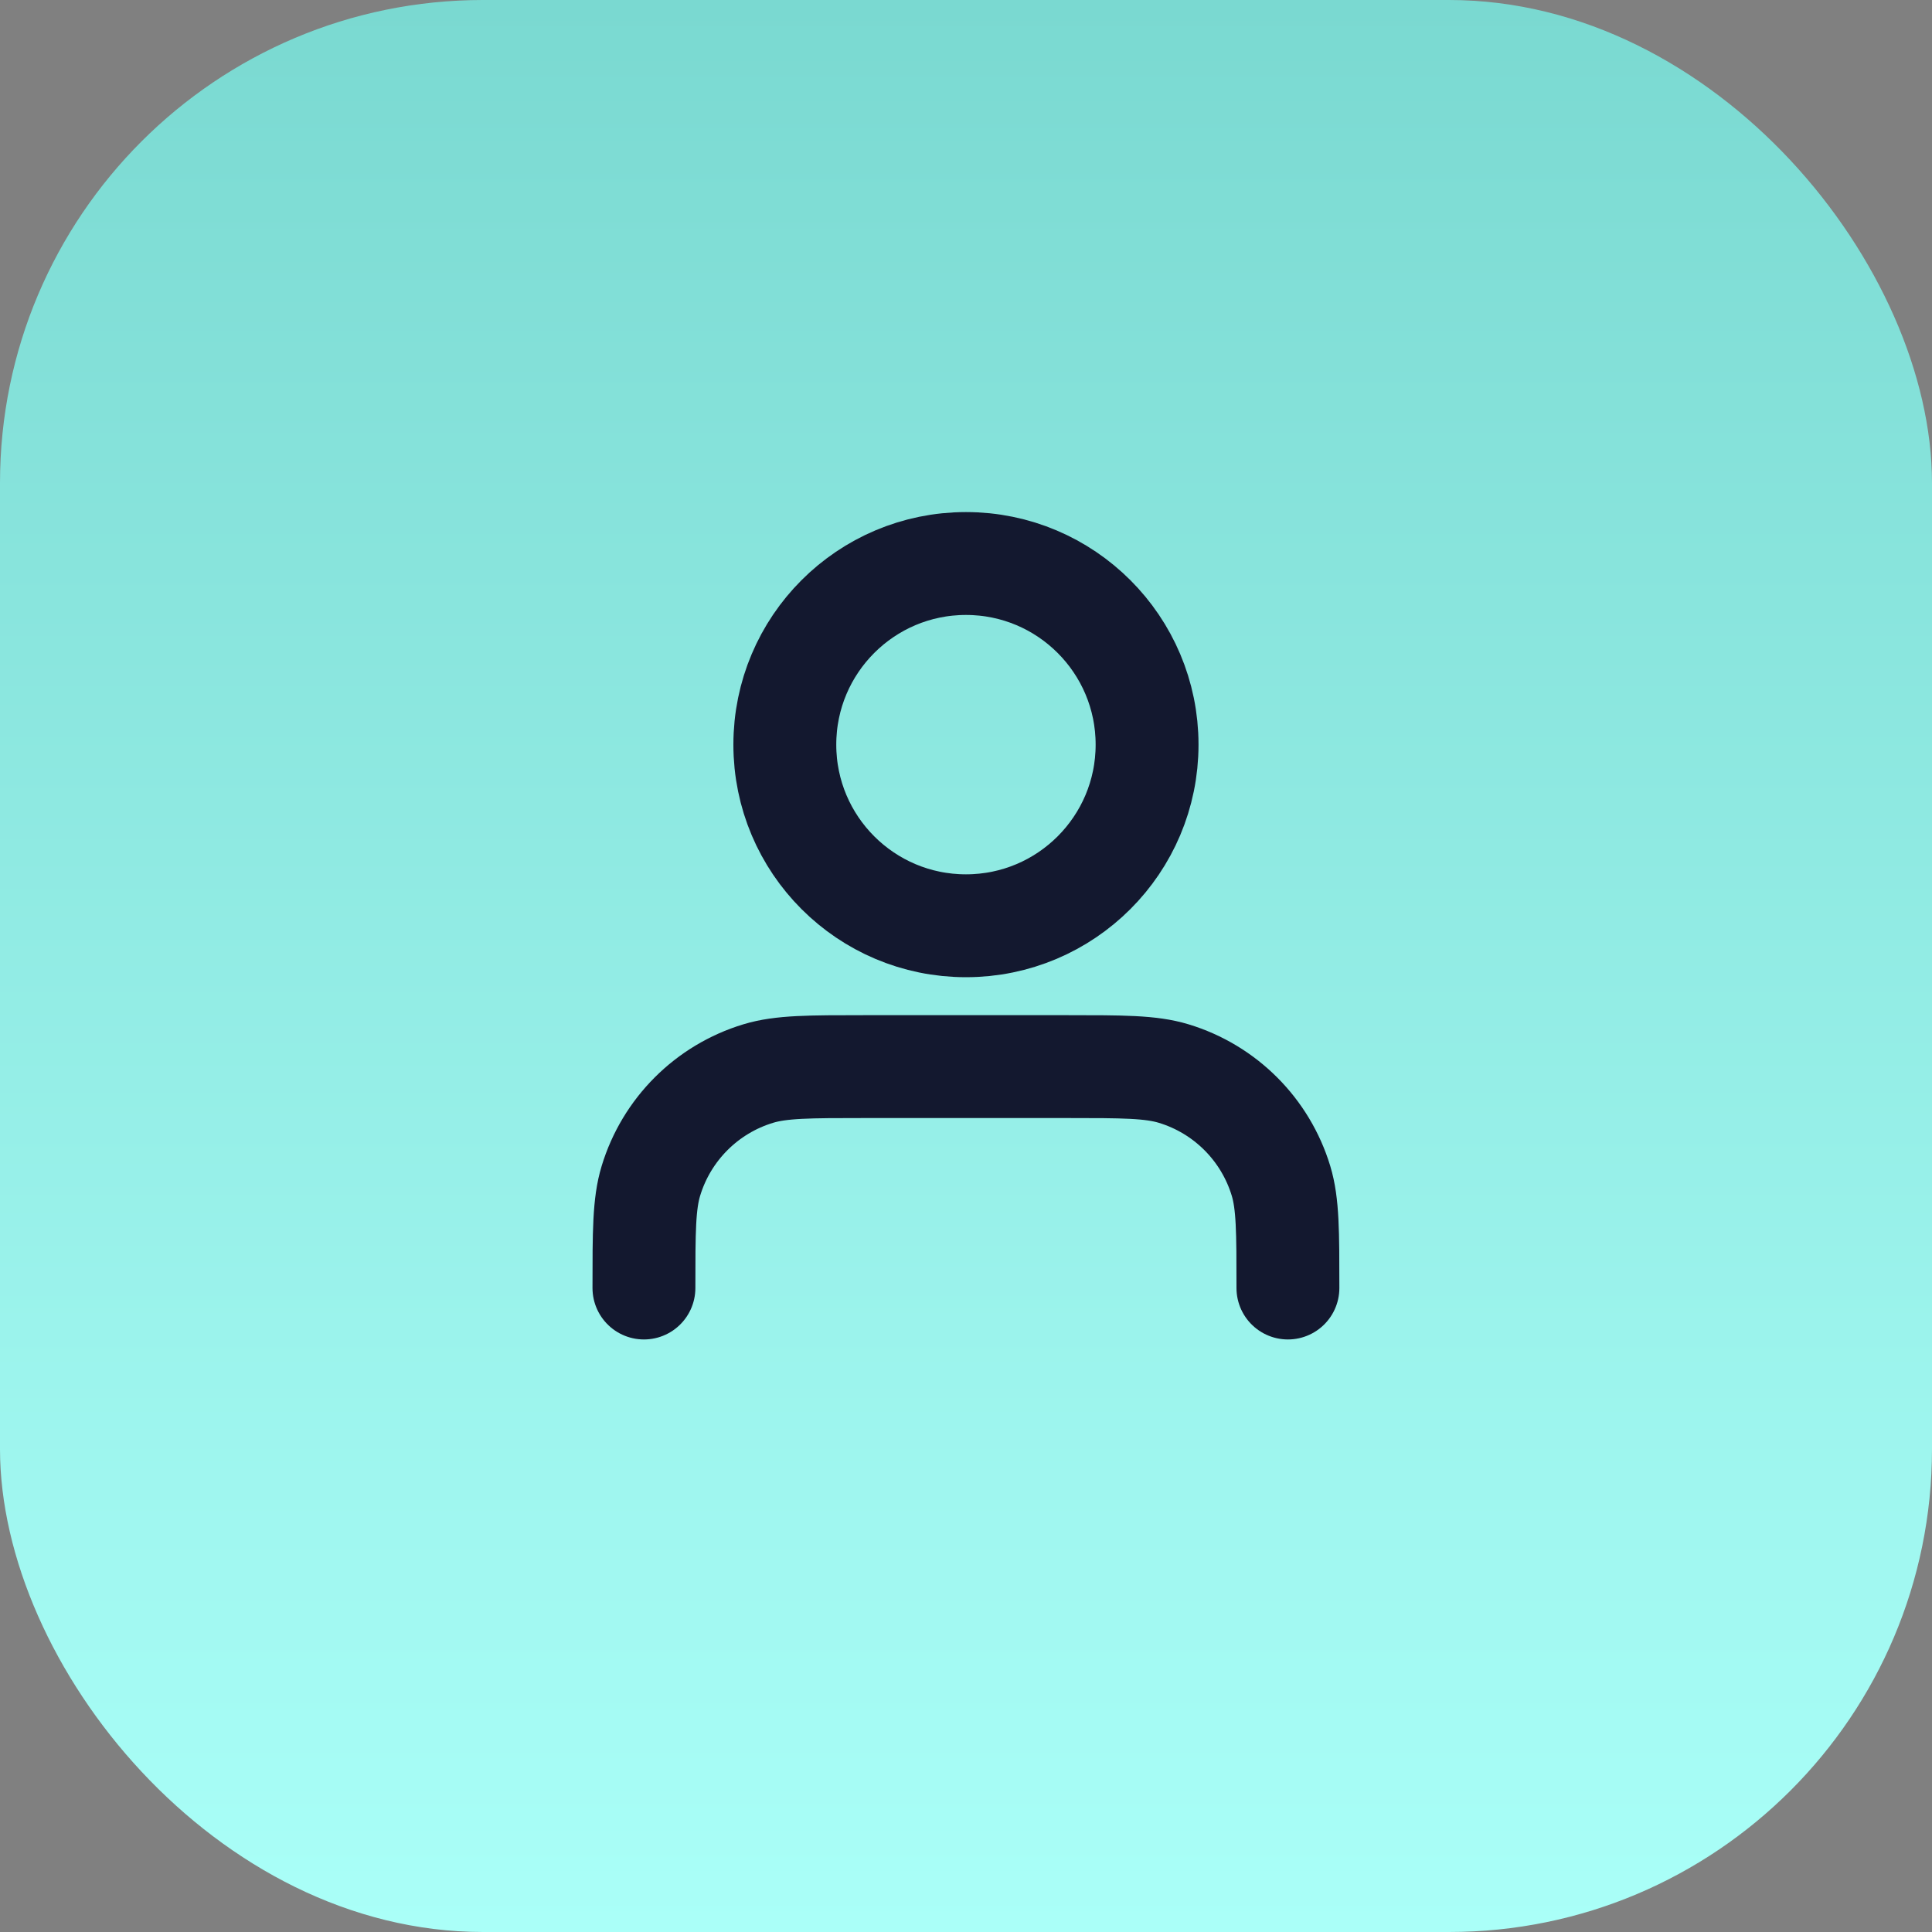
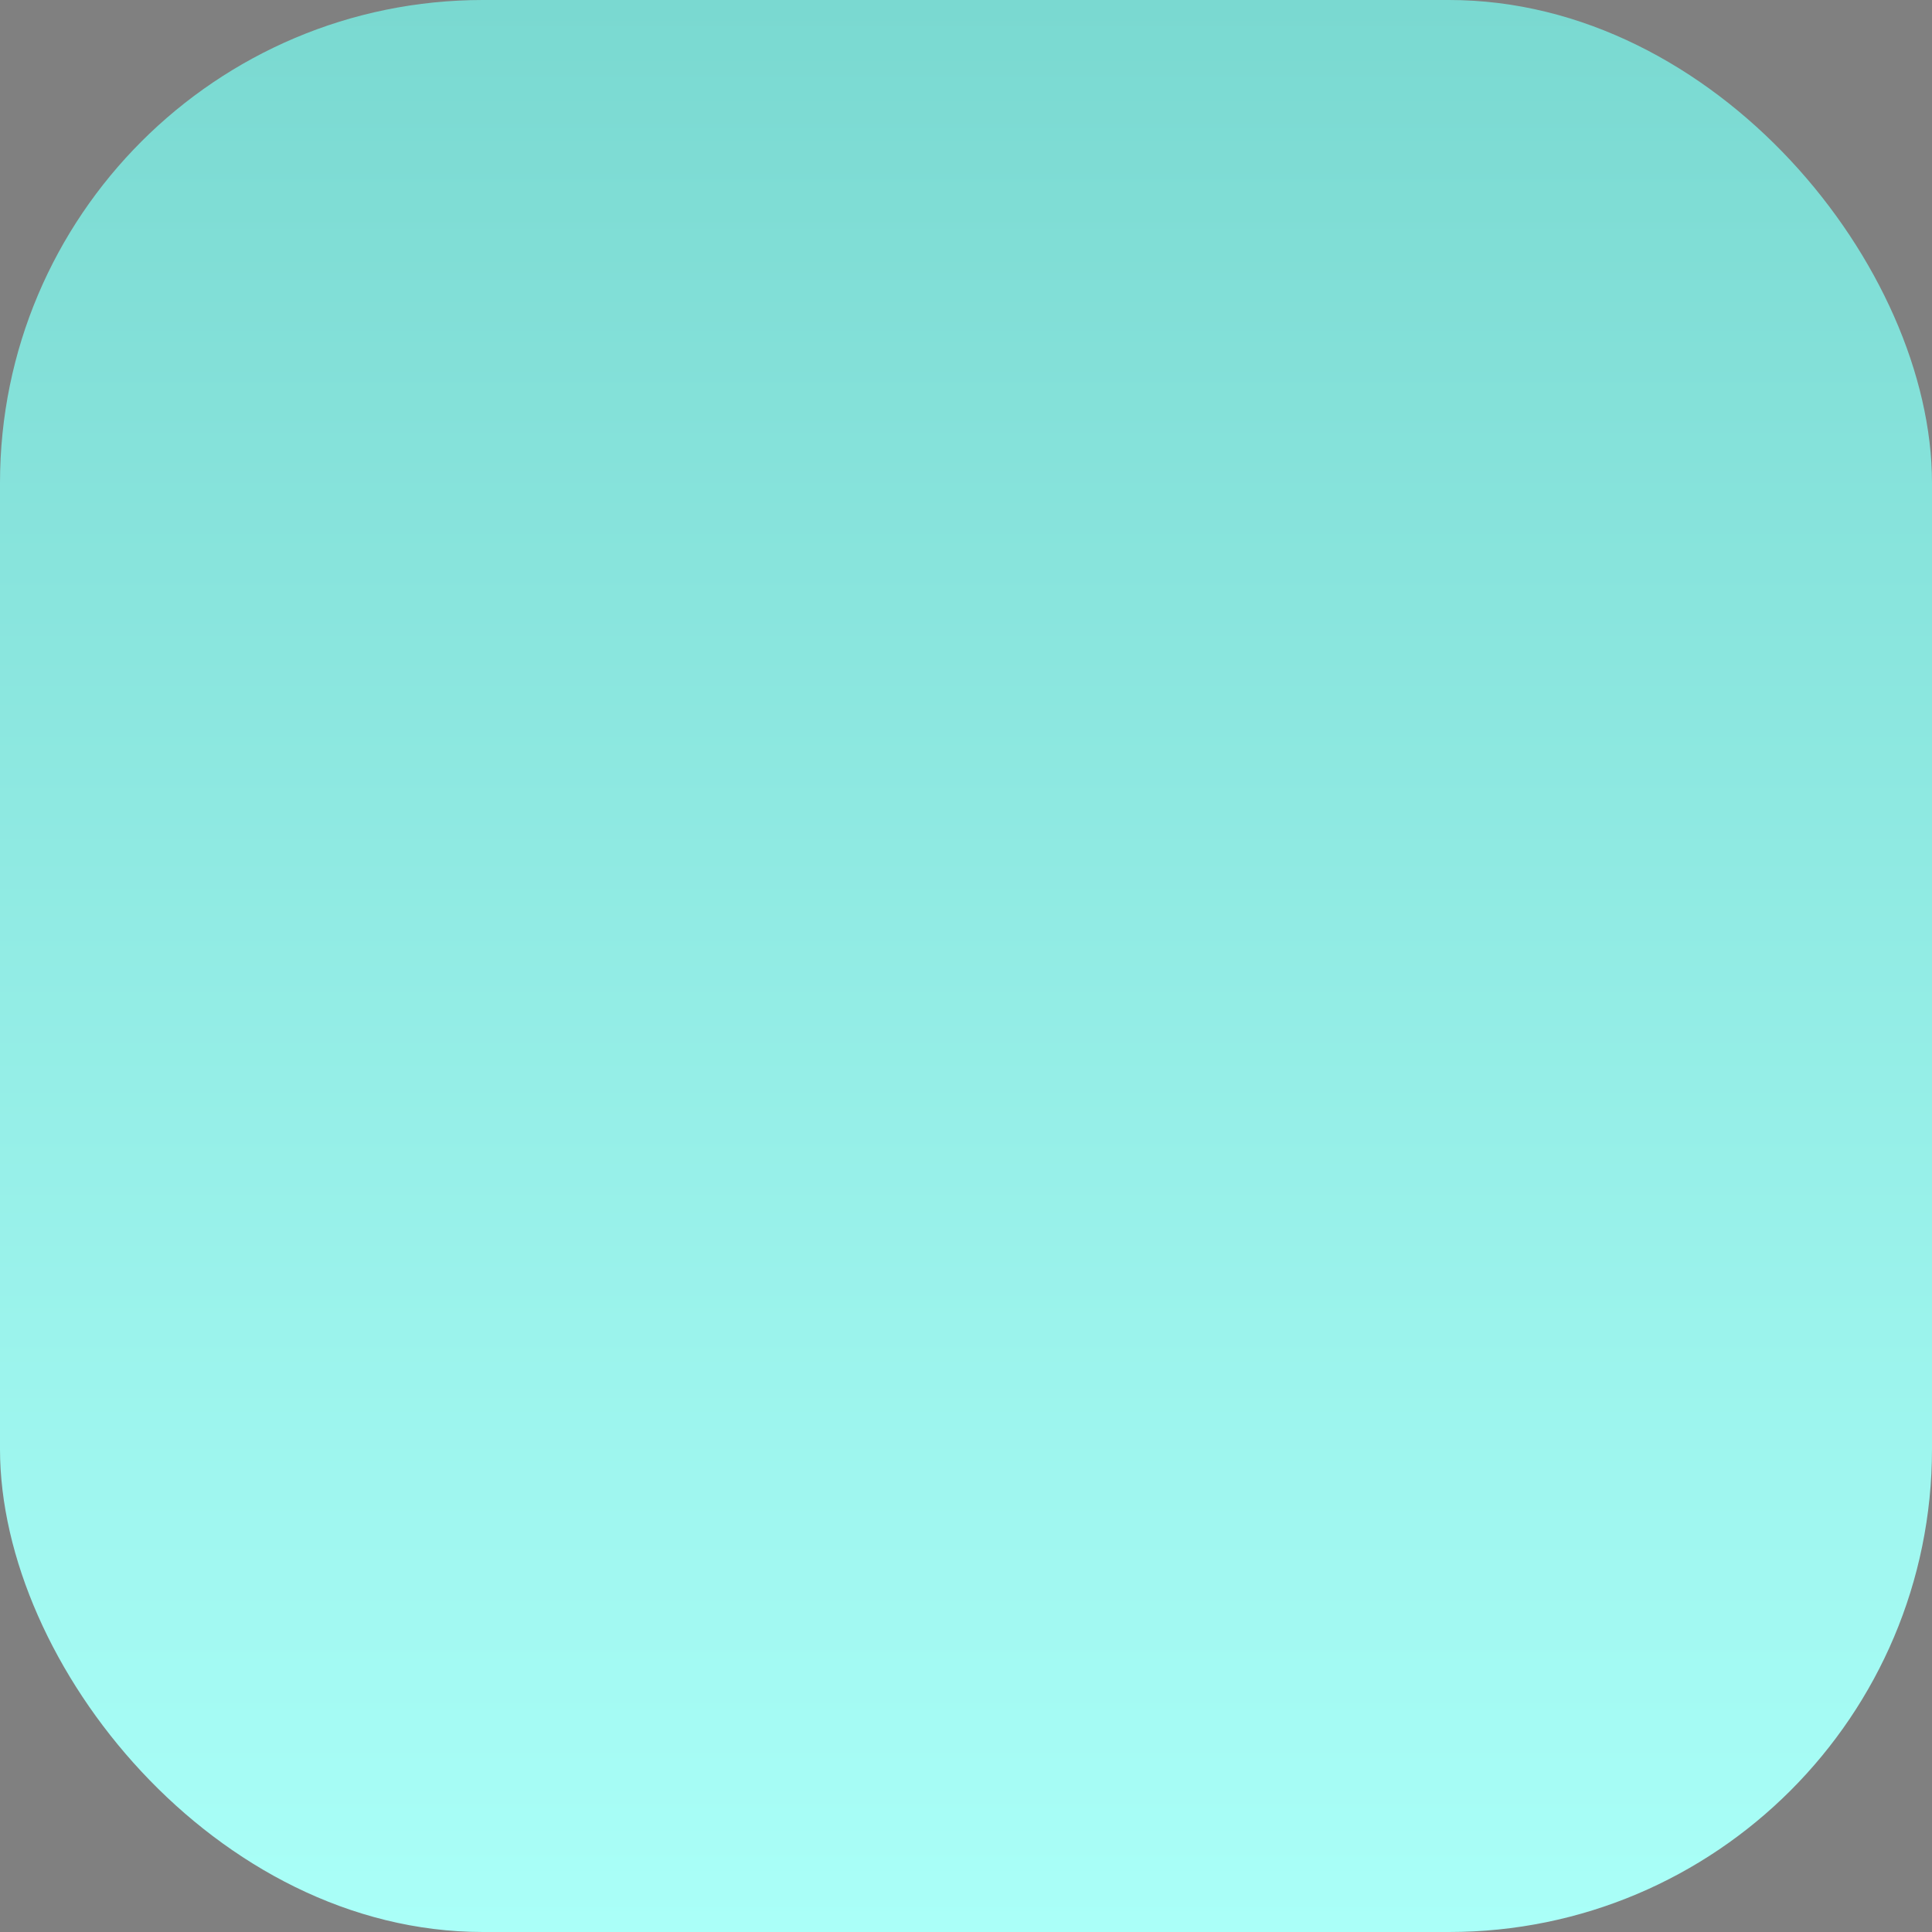
<svg xmlns="http://www.w3.org/2000/svg" width="40" height="40" viewBox="0 0 40 40" fill="none">
  <rect x="0" y="0" width="40" height="40" fill="#808080" stroke="none" />
  <rect width="40" height="40" rx="10" fill="url(#paint0_linear_7907_6644)" />
-   <path d="M26.665 26.667C26.665 25.504 26.665 24.922 26.522 24.449C26.199 23.384 25.365 22.55 24.3 22.227C23.826 22.083 23.245 22.083 22.082 22.083H17.915C16.752 22.083 16.171 22.083 15.698 22.227C14.632 22.55 13.799 23.384 13.476 24.449C13.332 24.922 13.332 25.504 13.332 26.667M23.749 15.417C23.749 17.488 22.07 19.167 19.999 19.167C17.928 19.167 16.249 17.488 16.249 15.417C16.249 13.346 17.928 11.667 19.999 11.667C22.07 11.667 23.749 13.346 23.749 15.417Z" stroke="#13182F" stroke-width="2.13" stroke-linecap="round" stroke-linejoin="round" />
  <defs>
    <linearGradient id="paint0_linear_7907_6644" x1="20" y1="0" x2="20" y2="40" gradientUnits="userSpaceOnUse">
      <stop stop-color="#7AD9D1" />
      <stop offset="1" stop-color="#AAFFF8" />
    </linearGradient>
  </defs>
</svg>